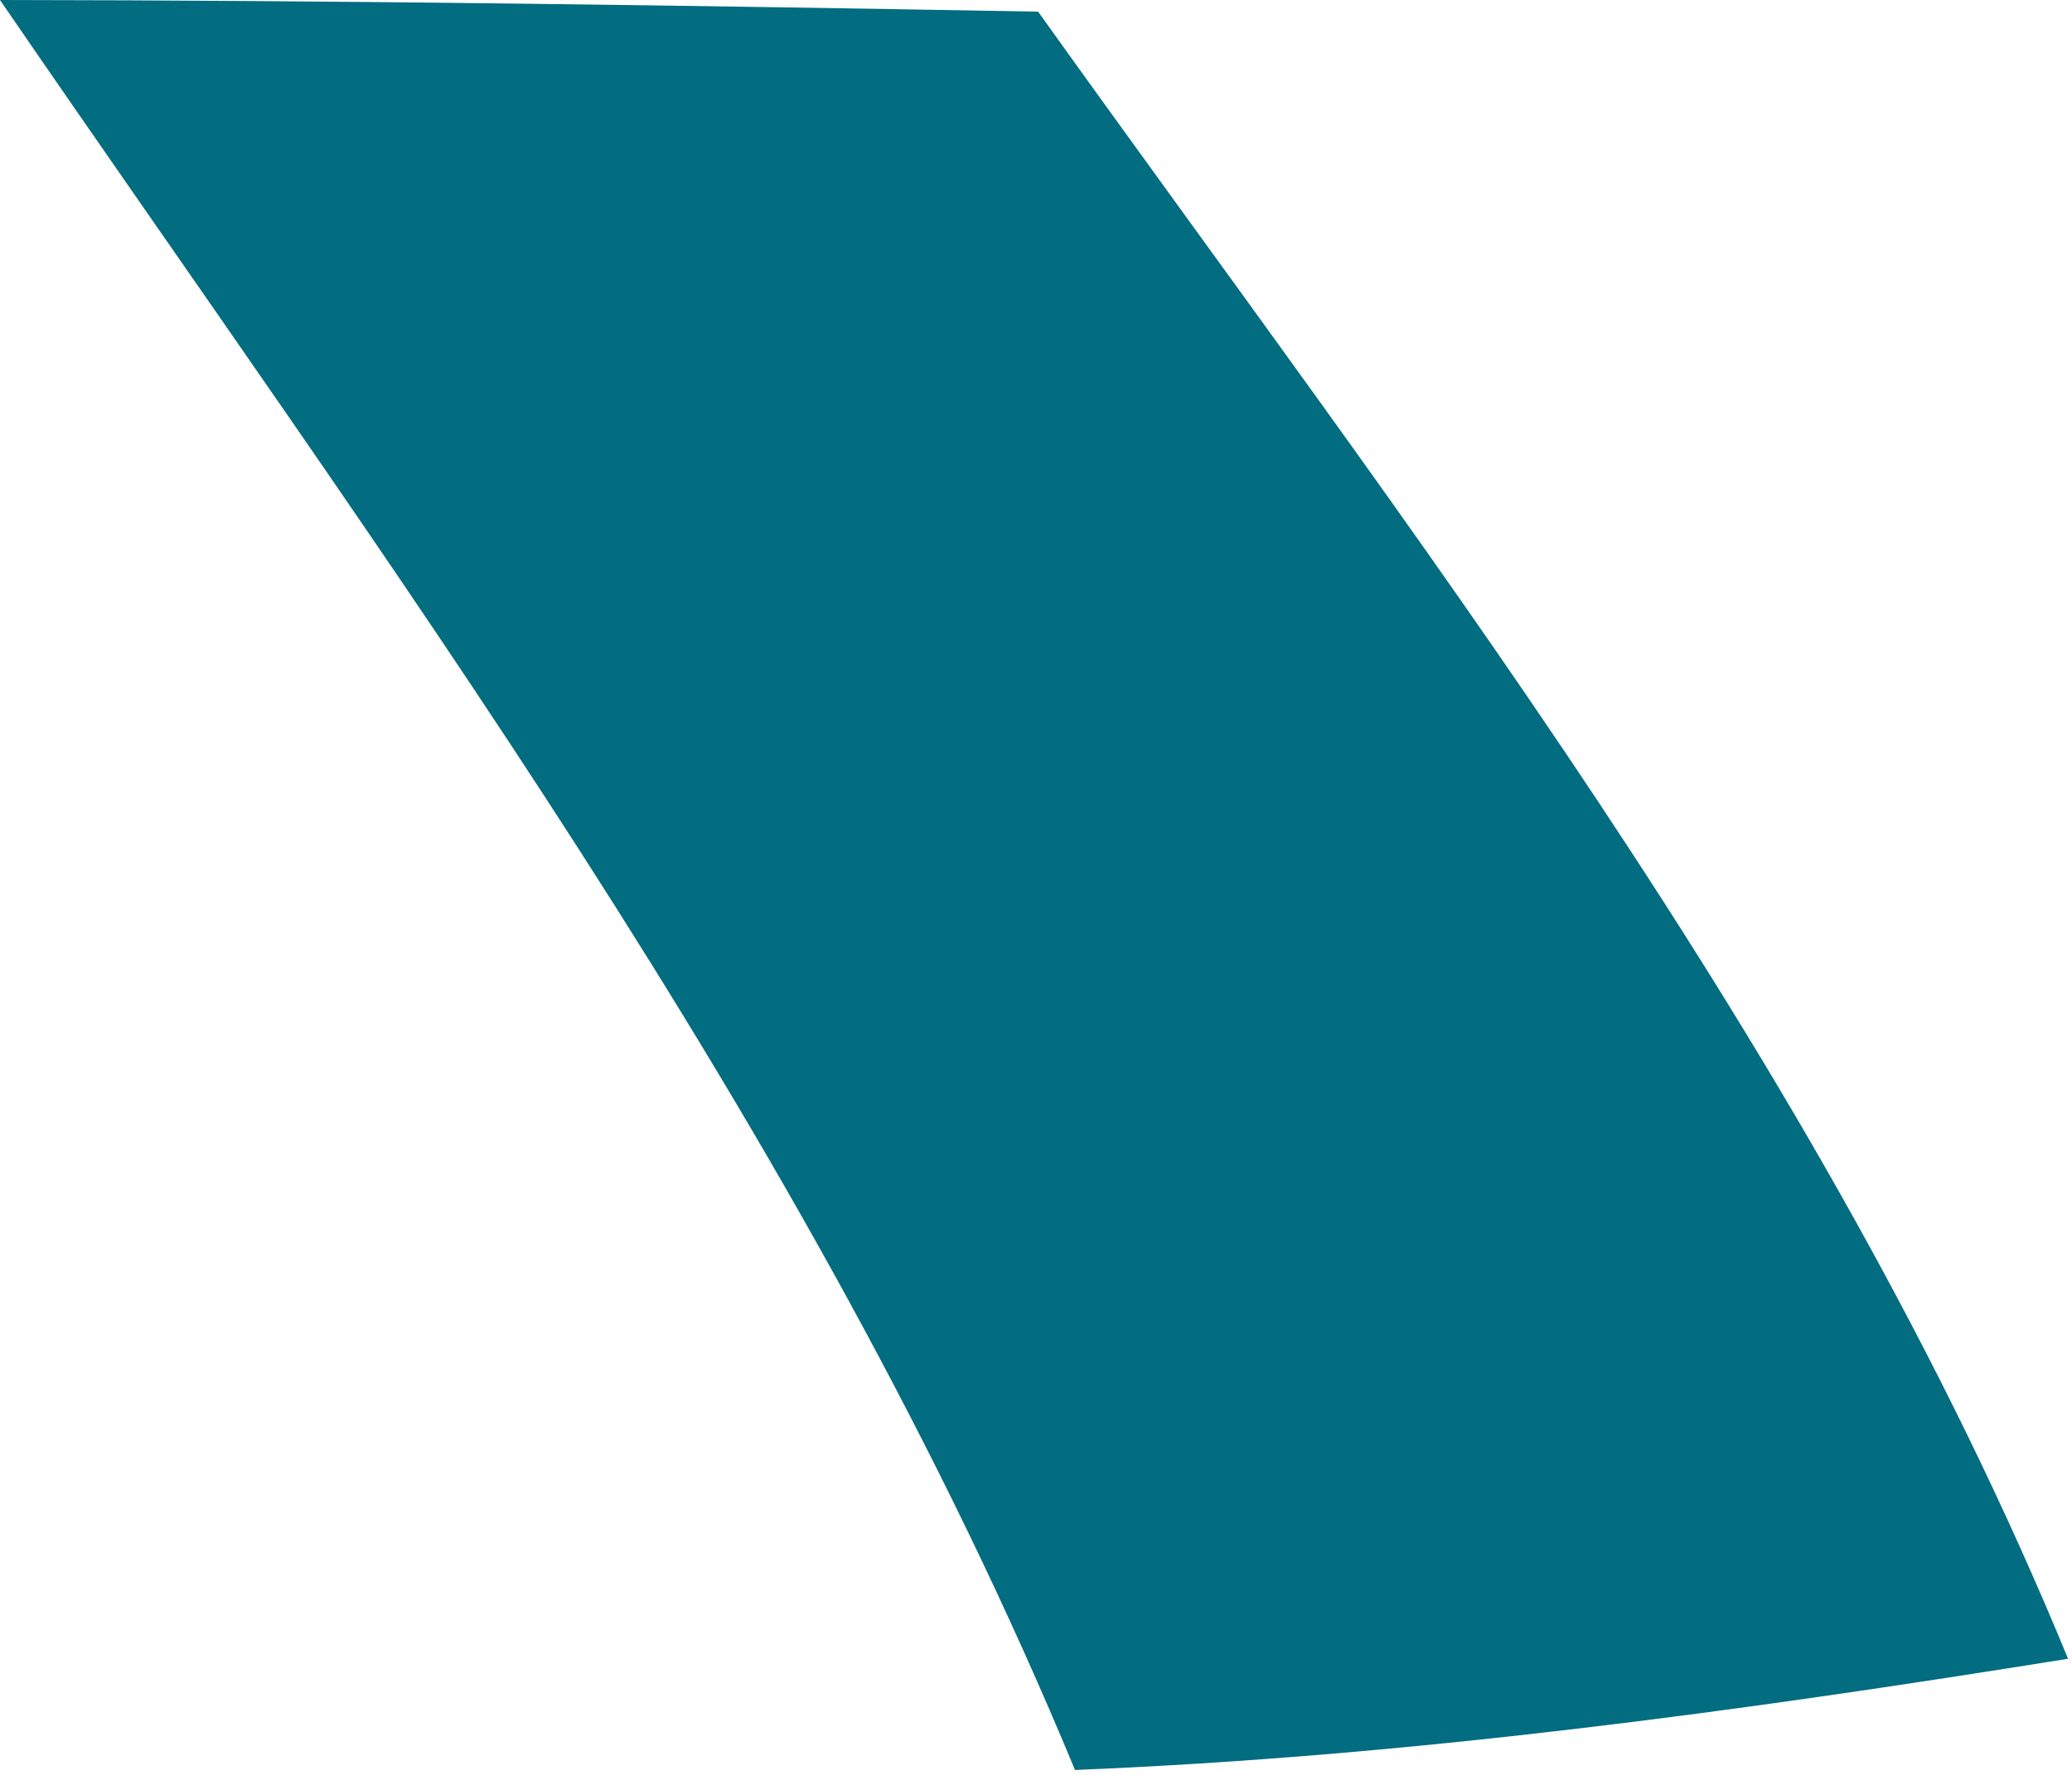
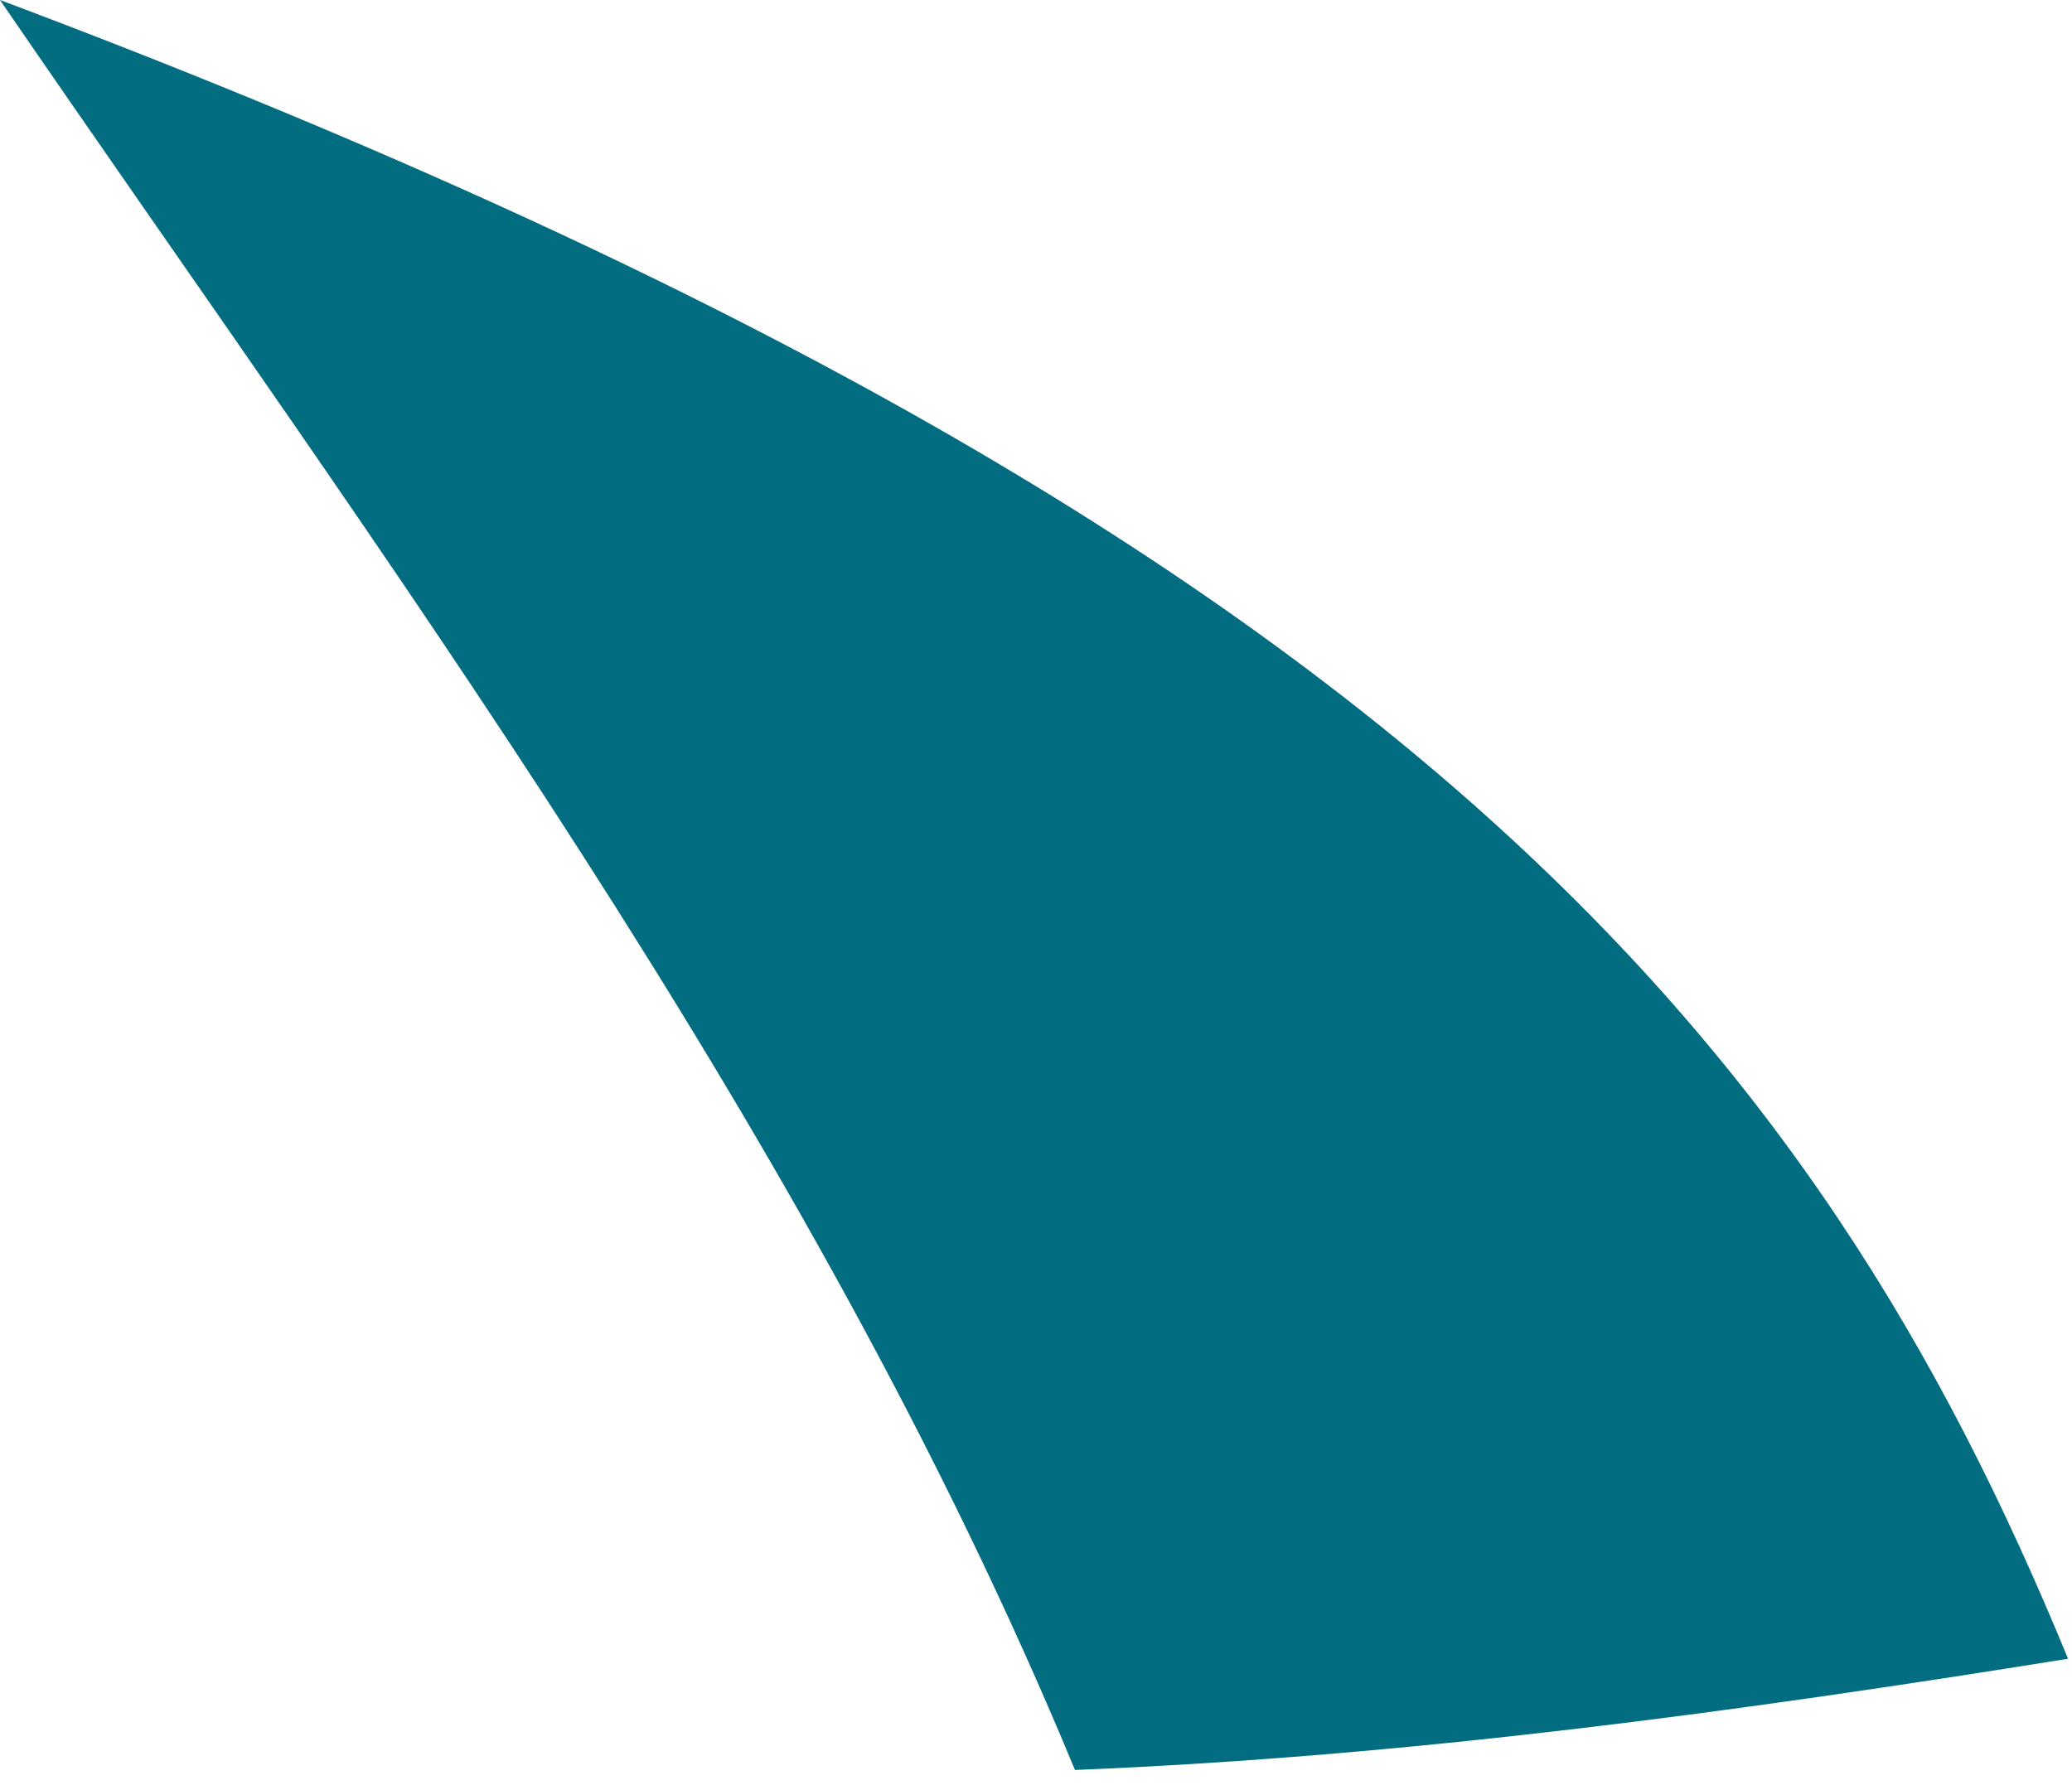
<svg xmlns="http://www.w3.org/2000/svg" fill="none" height="100%" overflow="visible" preserveAspectRatio="none" style="display: block;" viewBox="0 0 123 106" width="100%">
-   <path d="M122.767 98.481C103.169 101.629 83.617 104.285 63.814 105.084C47.946 66.763 22.795 33.262 0 0C20.545 0.021 41.084 0.325 61.626 0.692C83.568 31.4 107.936 62.417 122.766 98.481" fill="#026C80" id="Trazado 22144" />
+   <path d="M122.767 98.481C103.169 101.629 83.617 104.285 63.814 105.084C47.946 66.763 22.795 33.262 0 0C83.568 31.4 107.936 62.417 122.766 98.481" fill="#026C80" id="Trazado 22144" />
</svg>